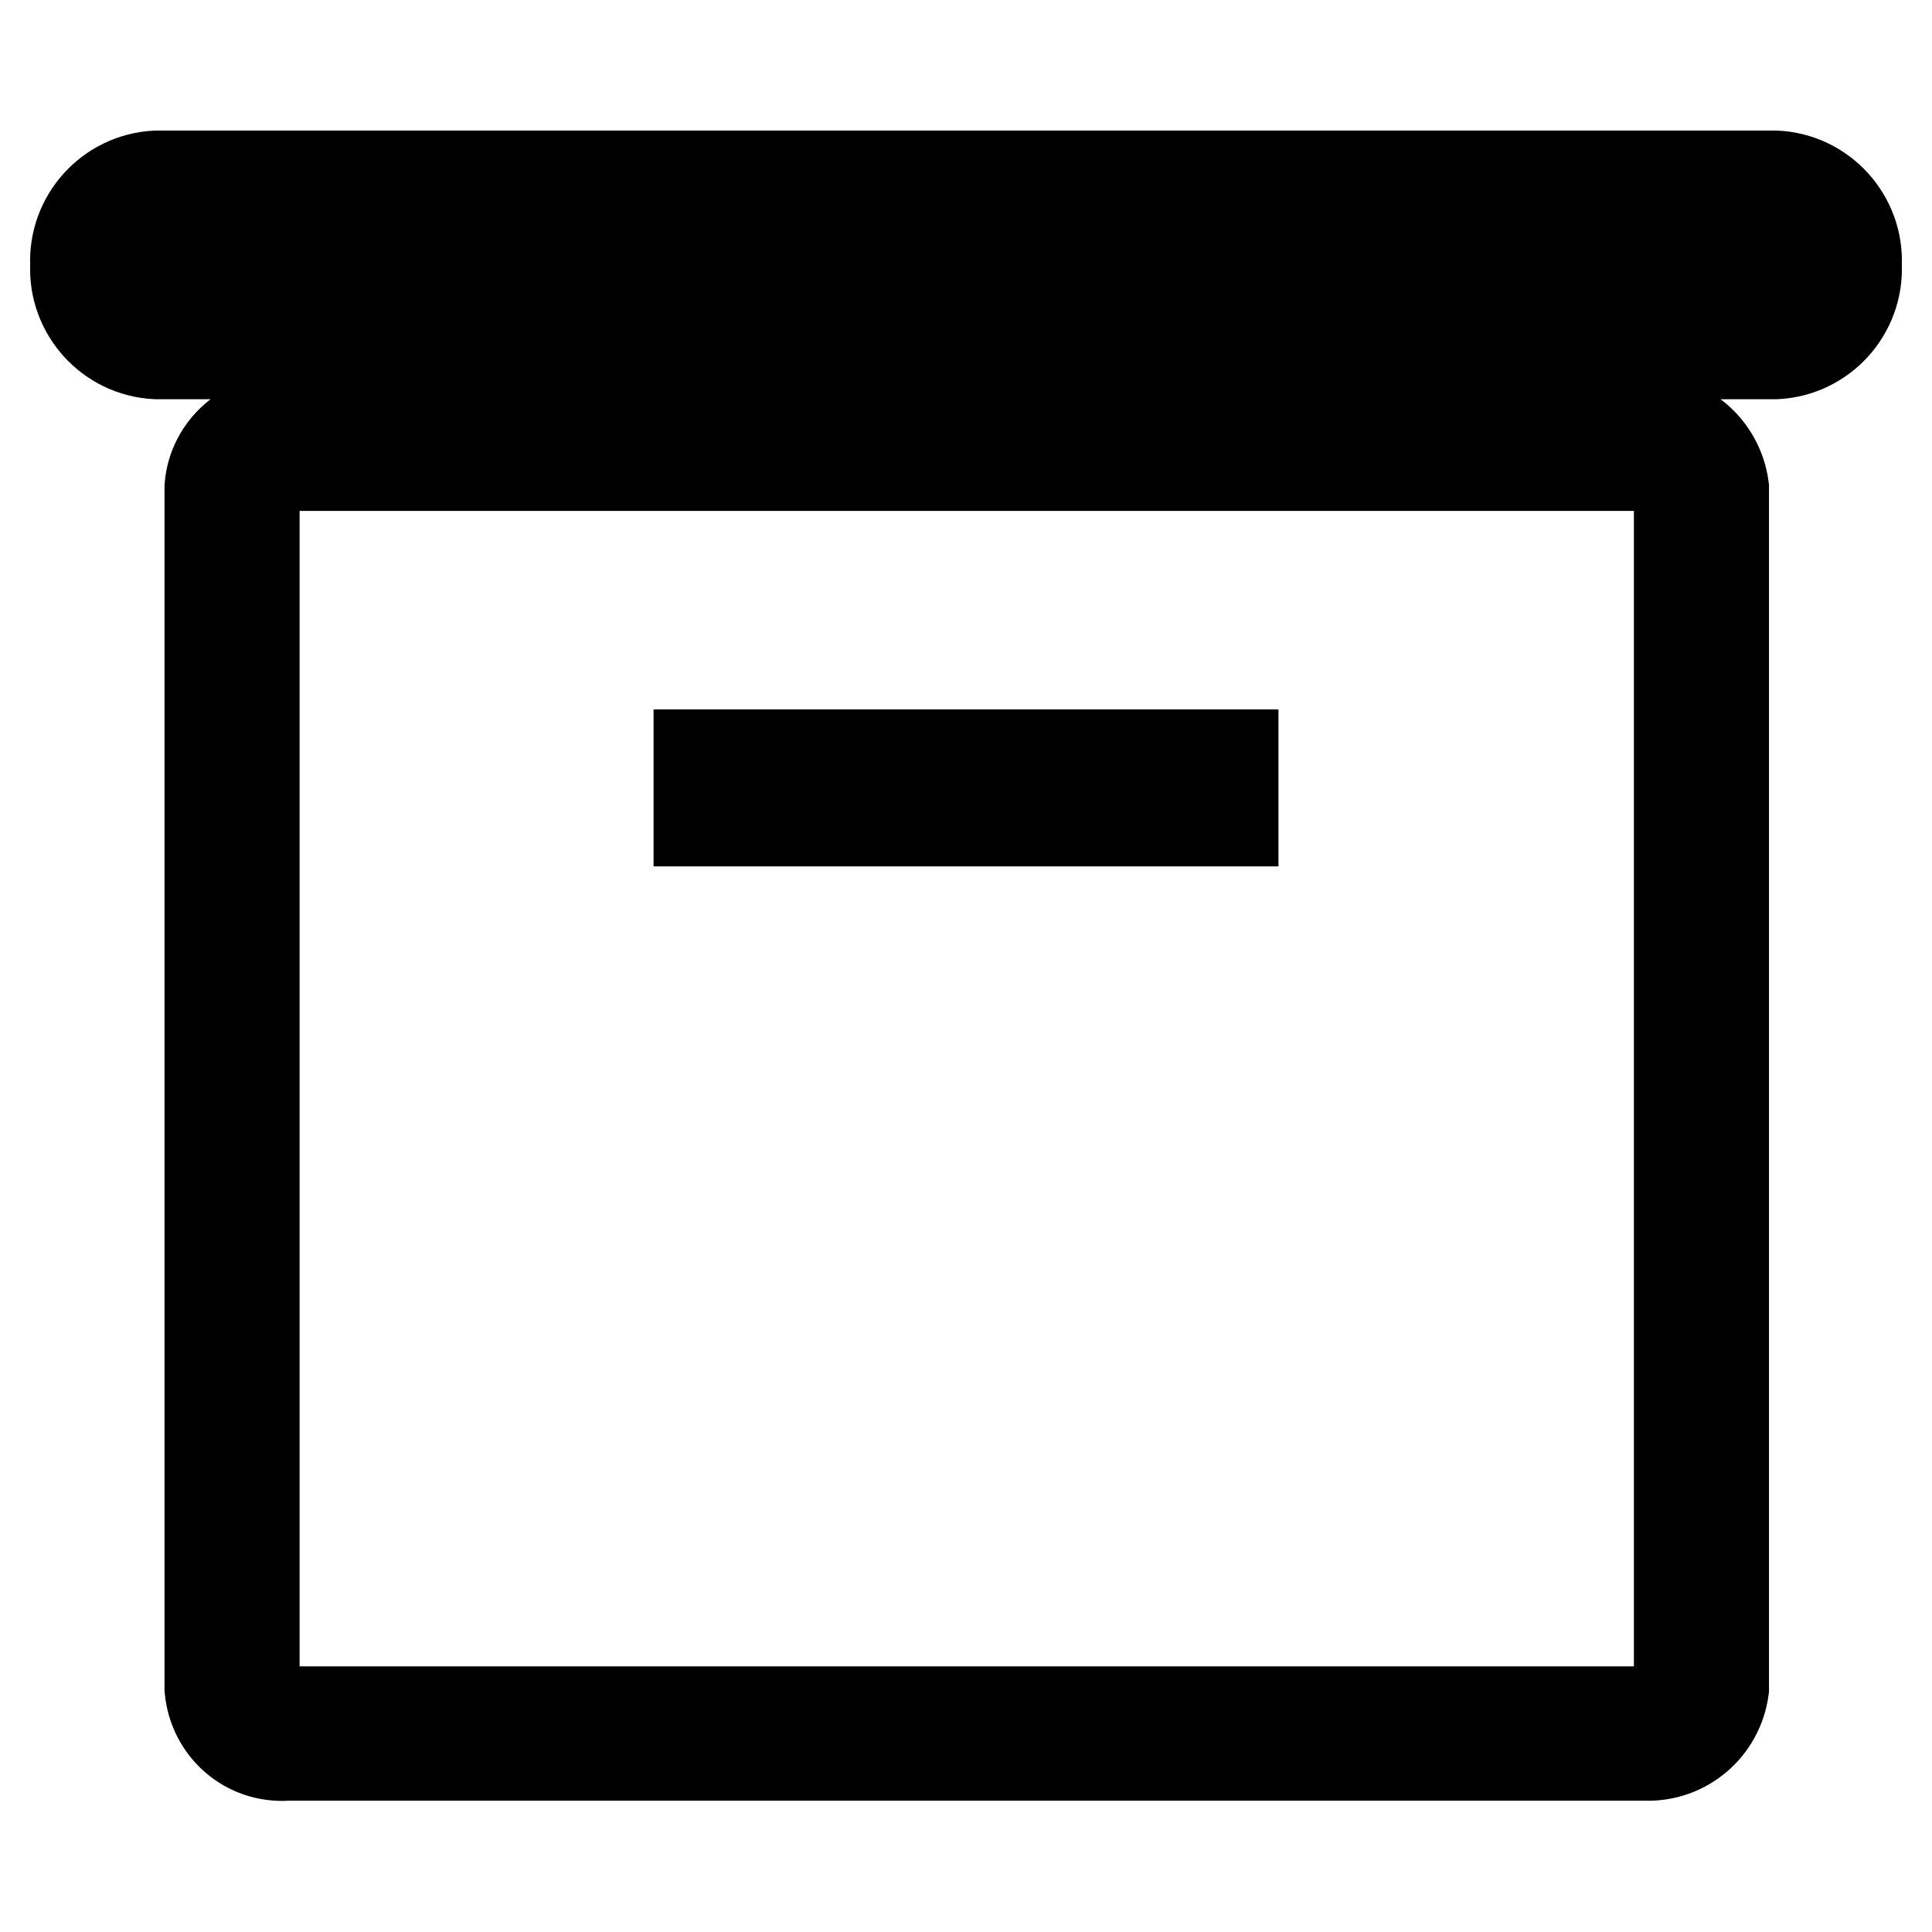
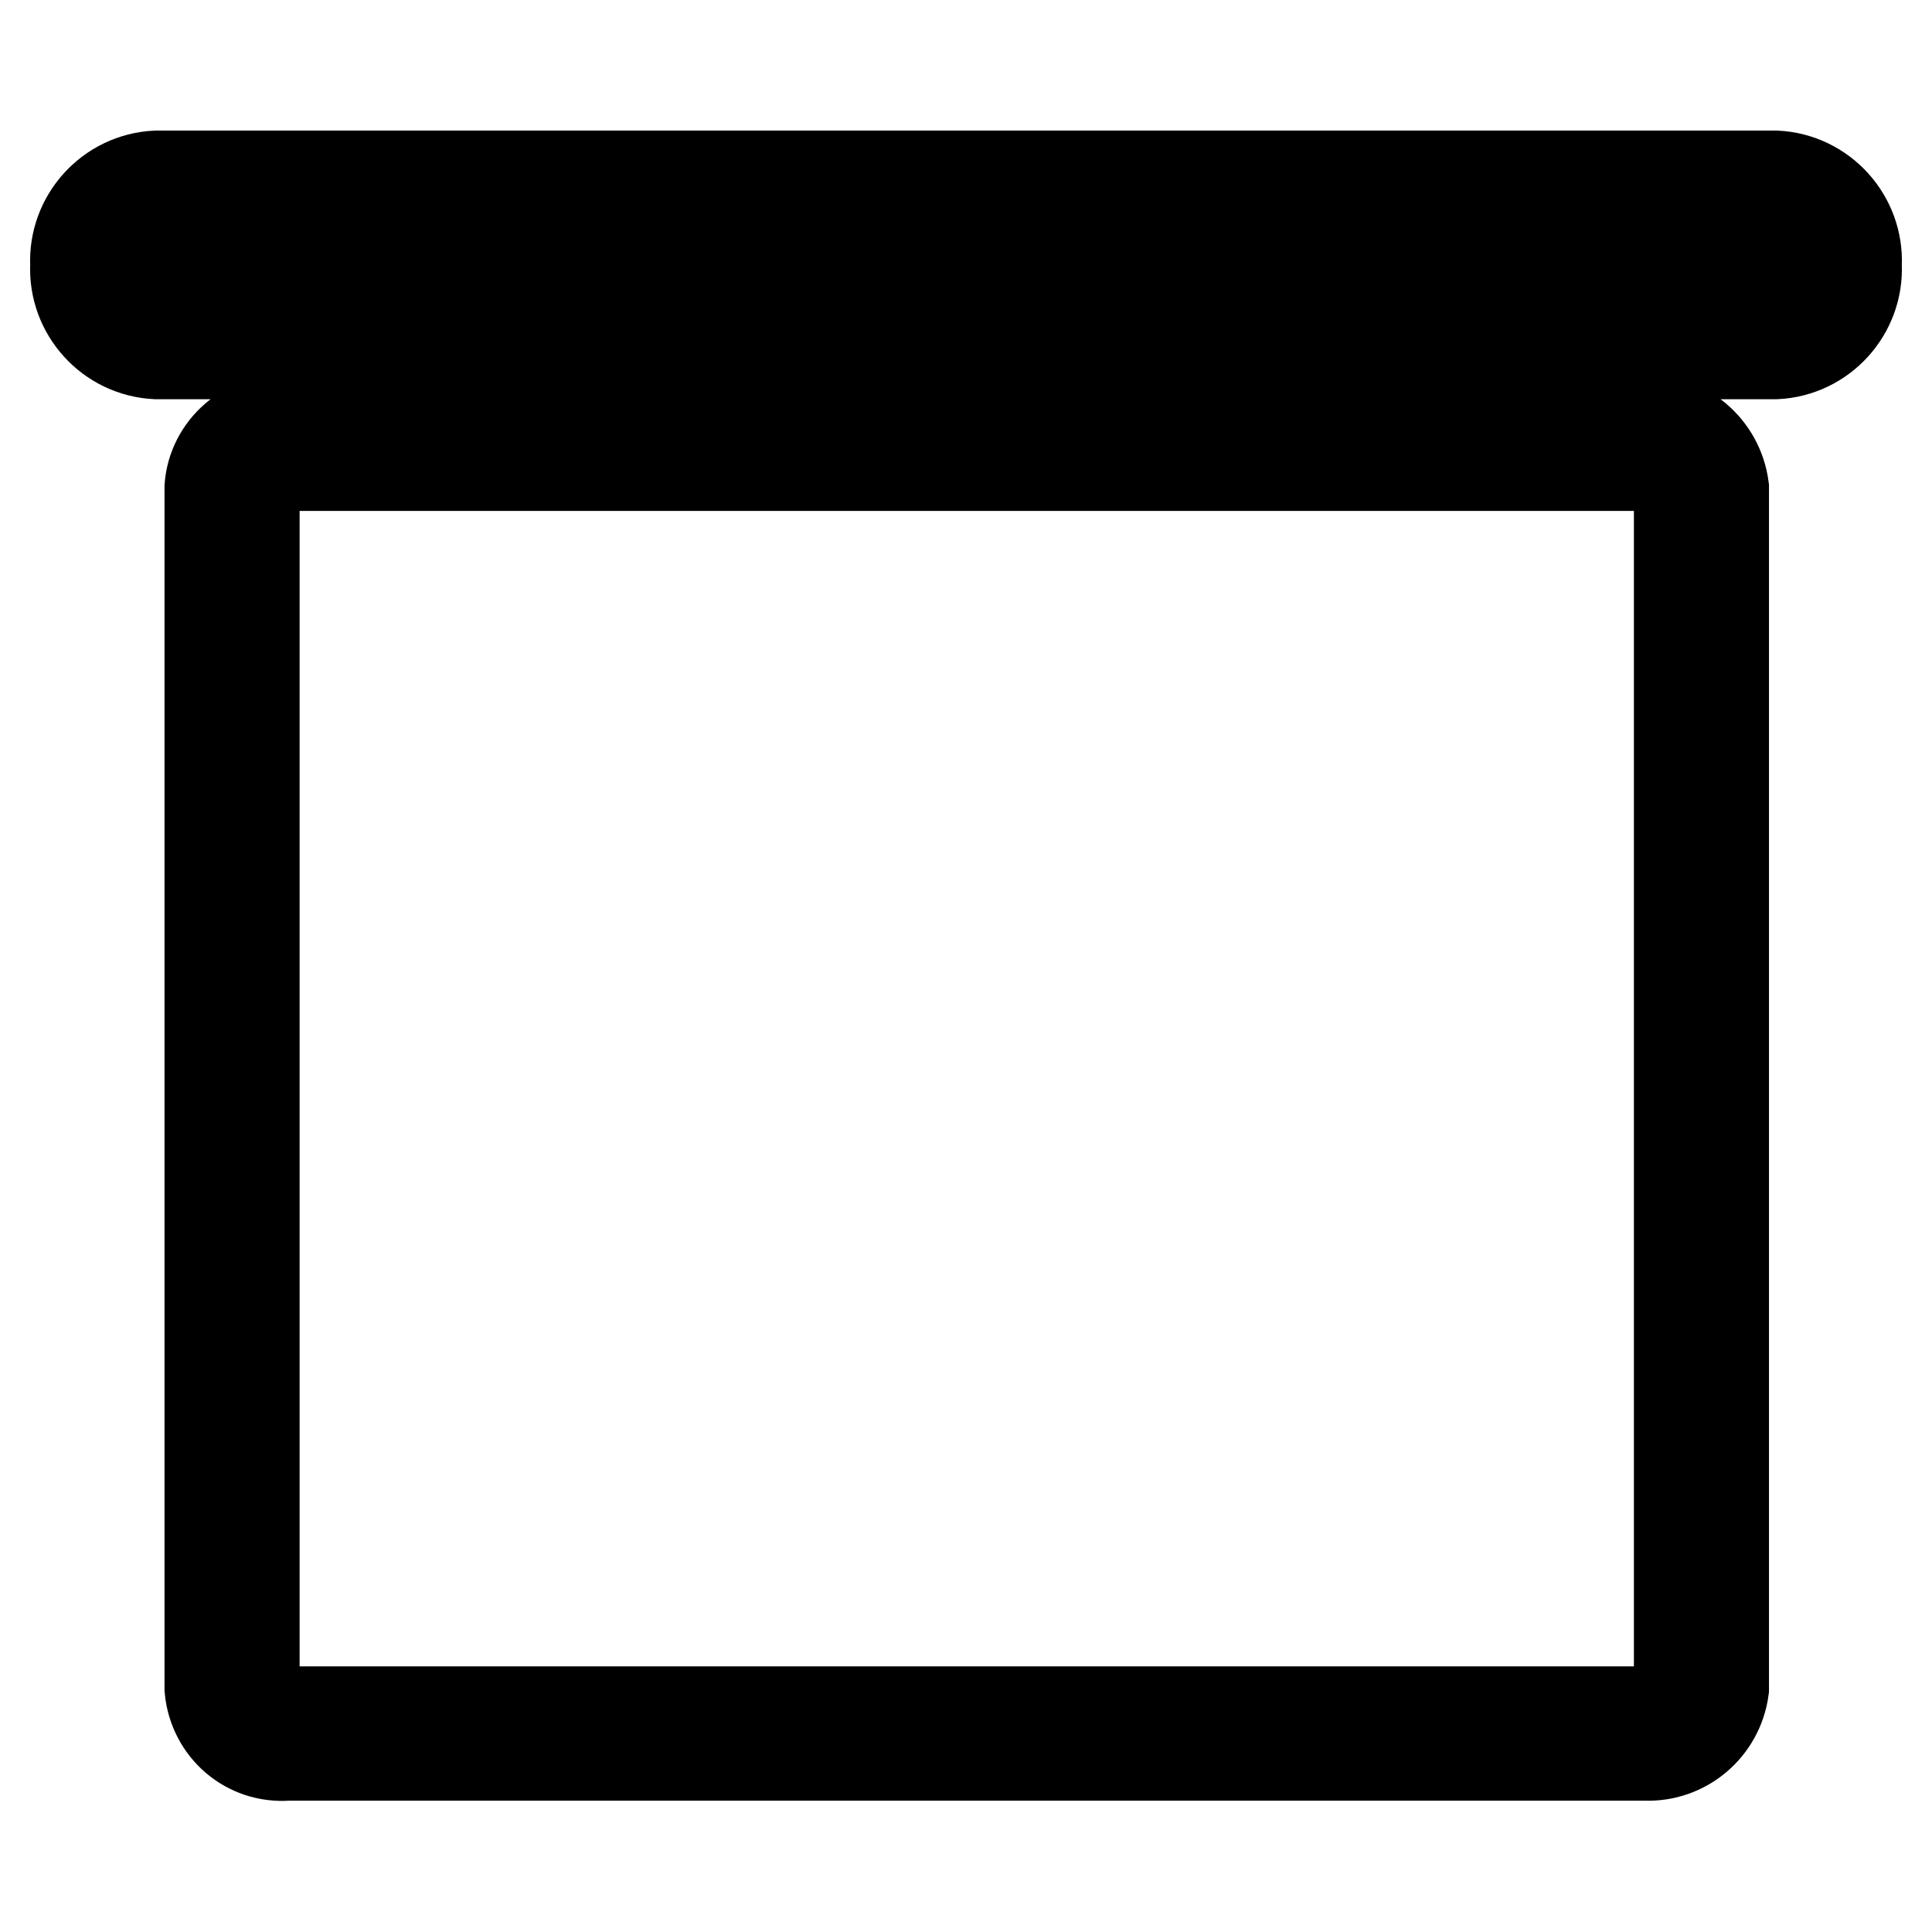
<svg xmlns="http://www.w3.org/2000/svg" version="1.1" x="0px" y="0px" viewBox="0 0 256 256" enable-background="new 0 0 256 256" xml:space="preserve">
  <g>
    <path stroke-width="12" fill-opacity="0" stroke="#000000" d="M235.3,23.3H20.7c-6.2,0.3-11,5.6-10.7,11.8c-0.3,6.2,4.5,11.5,10.7,11.8h214.6c6.2-0.3,11-5.6,10.7-11.8 C246.3,28.9,241.5,23.6,235.3,23.3z M235.3,41H20.7c-2.9-0.4-5-3-4.8-5.9c-0.2-2.9,1.8-5.5,4.7-5.9h214.6c2.9,0.3,5.1,2.9,4.8,5.8 c0,0,0,0.1,0,0.1C240.3,38,238.2,40.6,235.3,41L235.3,41z M217.8,55.7H37.9c-5.2-0.3-9.7,3.7-10.1,8.8v159.3 c0.5,5.3,5,9.2,10.3,8.8h179.9c5.2,0.2,9.7-3.6,10.4-8.8V64.6C227.7,59.3,223.1,55.4,217.8,55.7z M222.4,223.6 c-0.6,2-2.5,3.3-4.6,3.2H37.9c-1.9,0.1-3.7-1.1-4.2-2.9V64.6c0.6-1.9,2.4-3.1,4.4-2.9h179.9c2.1-0.1,3.9,1.2,4.5,3.2V223.6z" />
-     <path stroke-width="12" fill-opacity="0" stroke="#000000" d="M92.6,100h70.8v8.8H92.6V100z" />
  </g>
</svg>